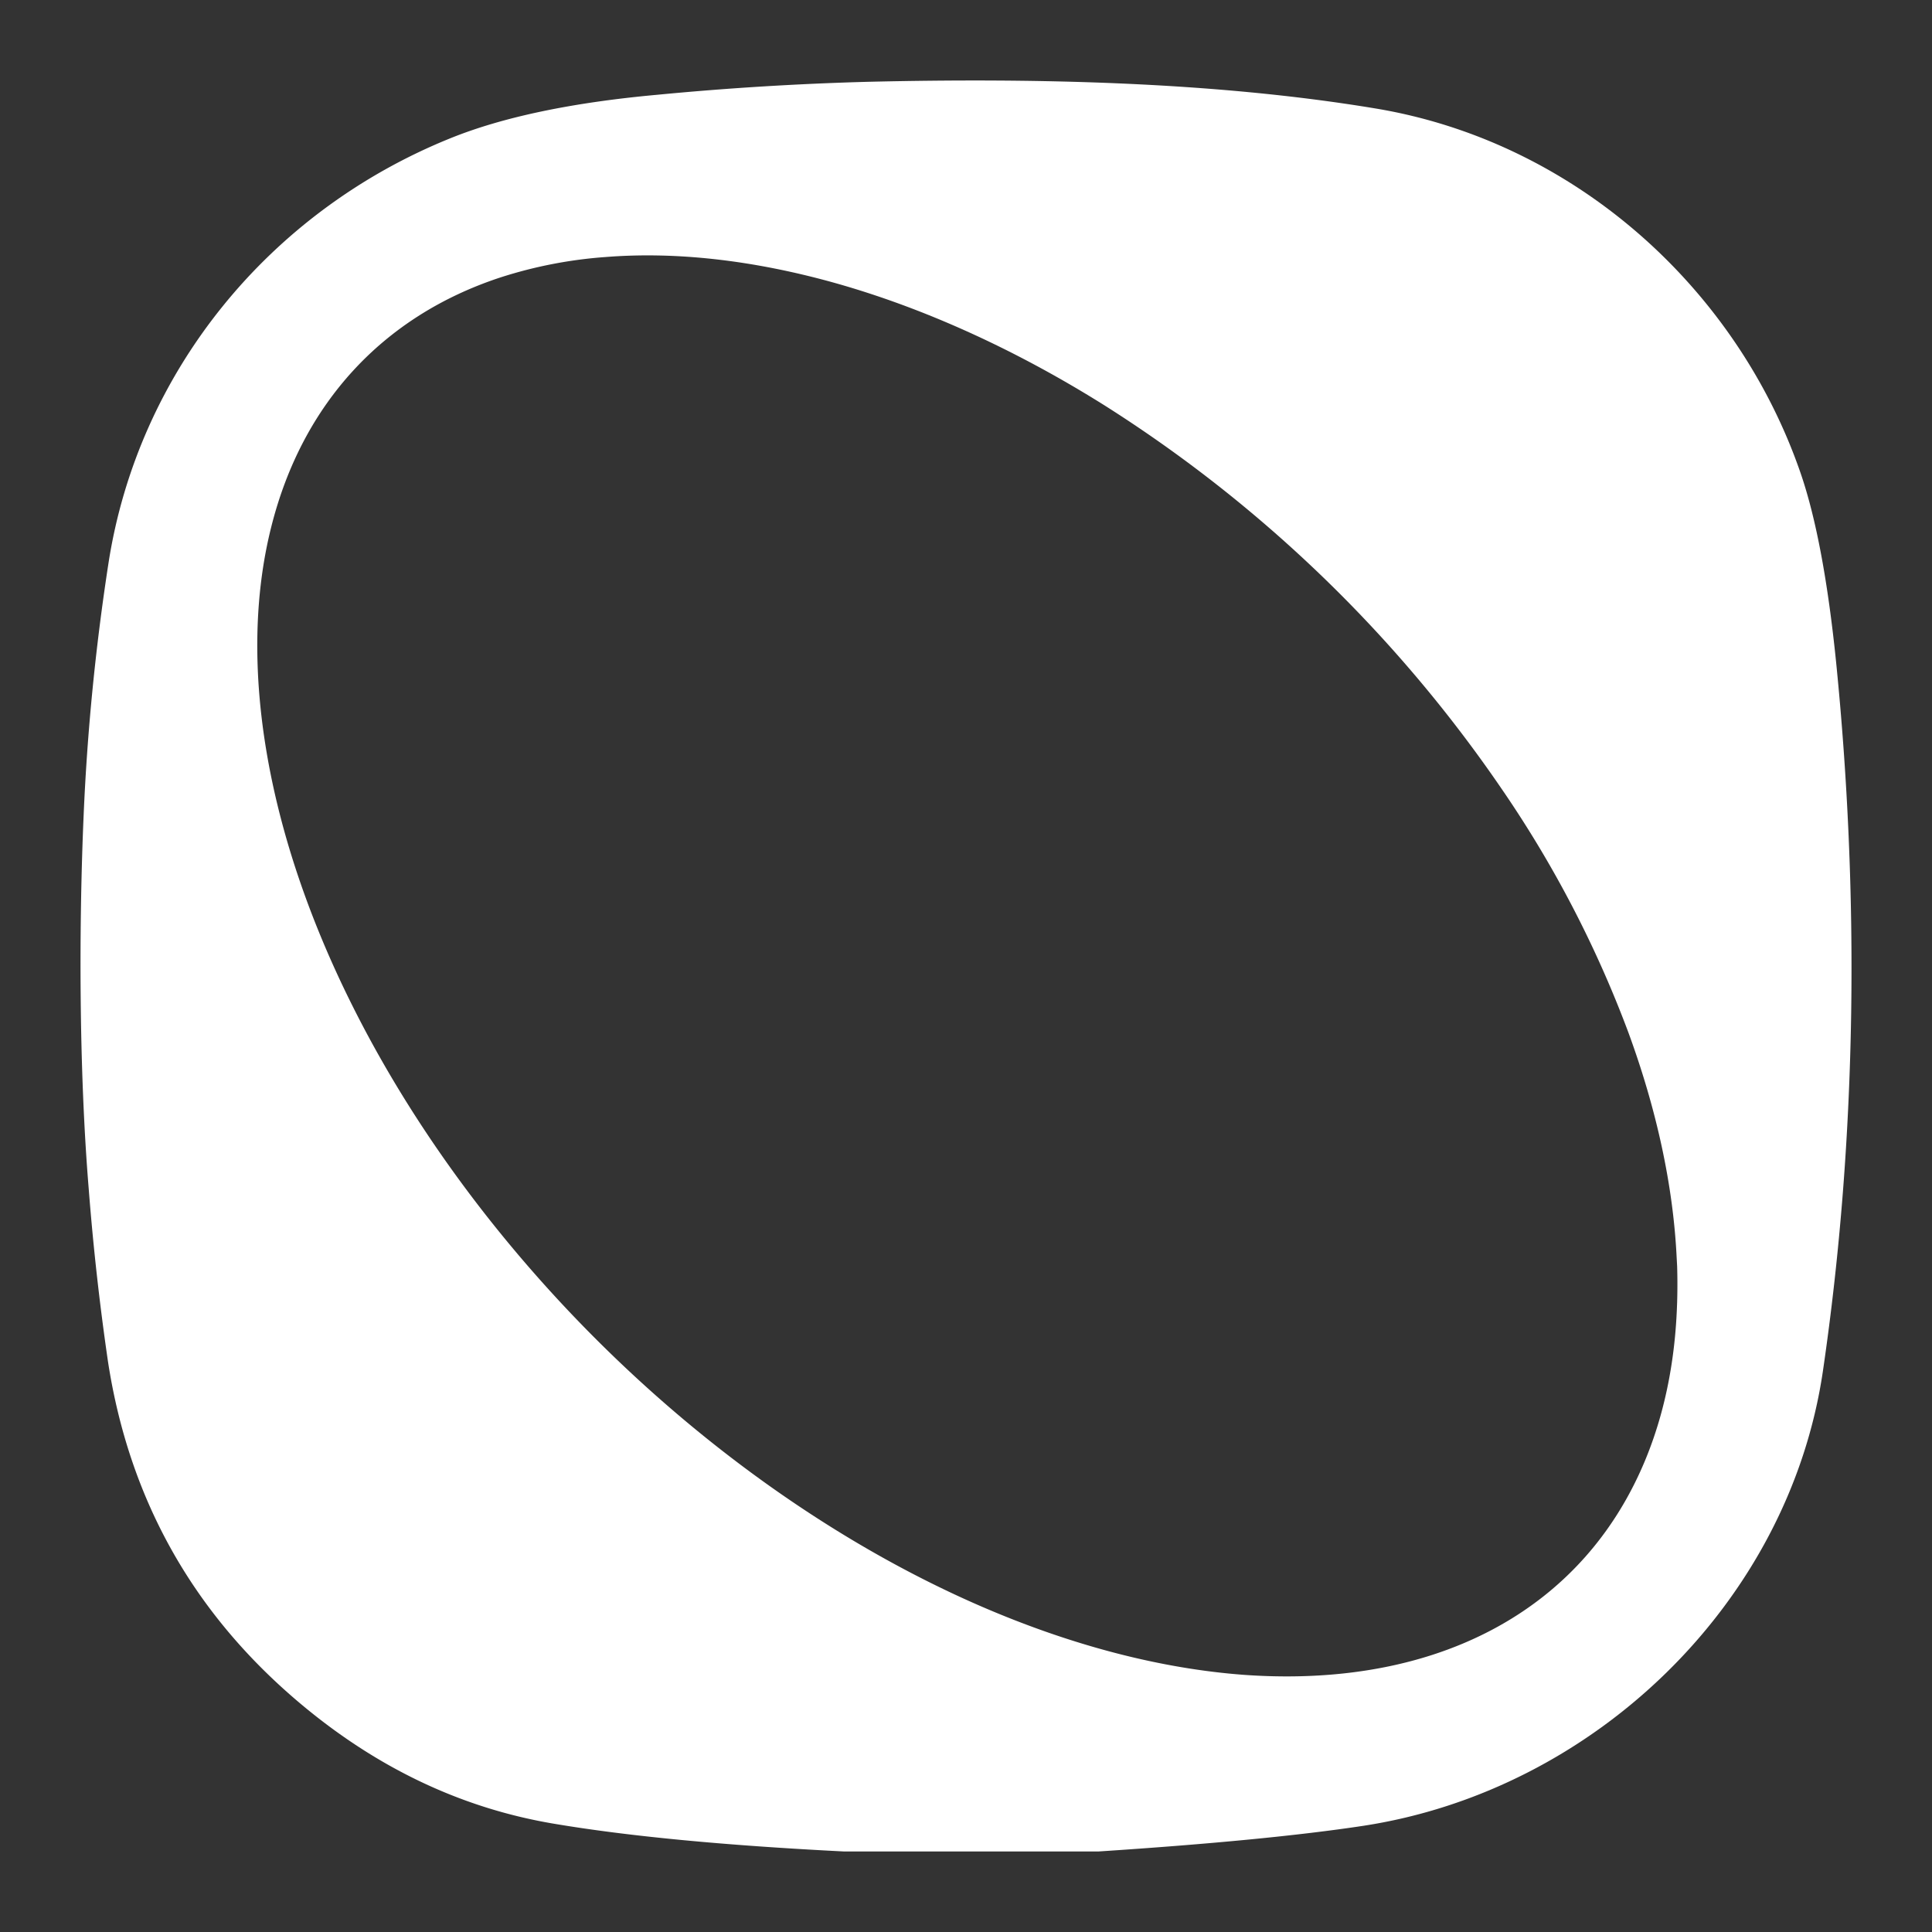
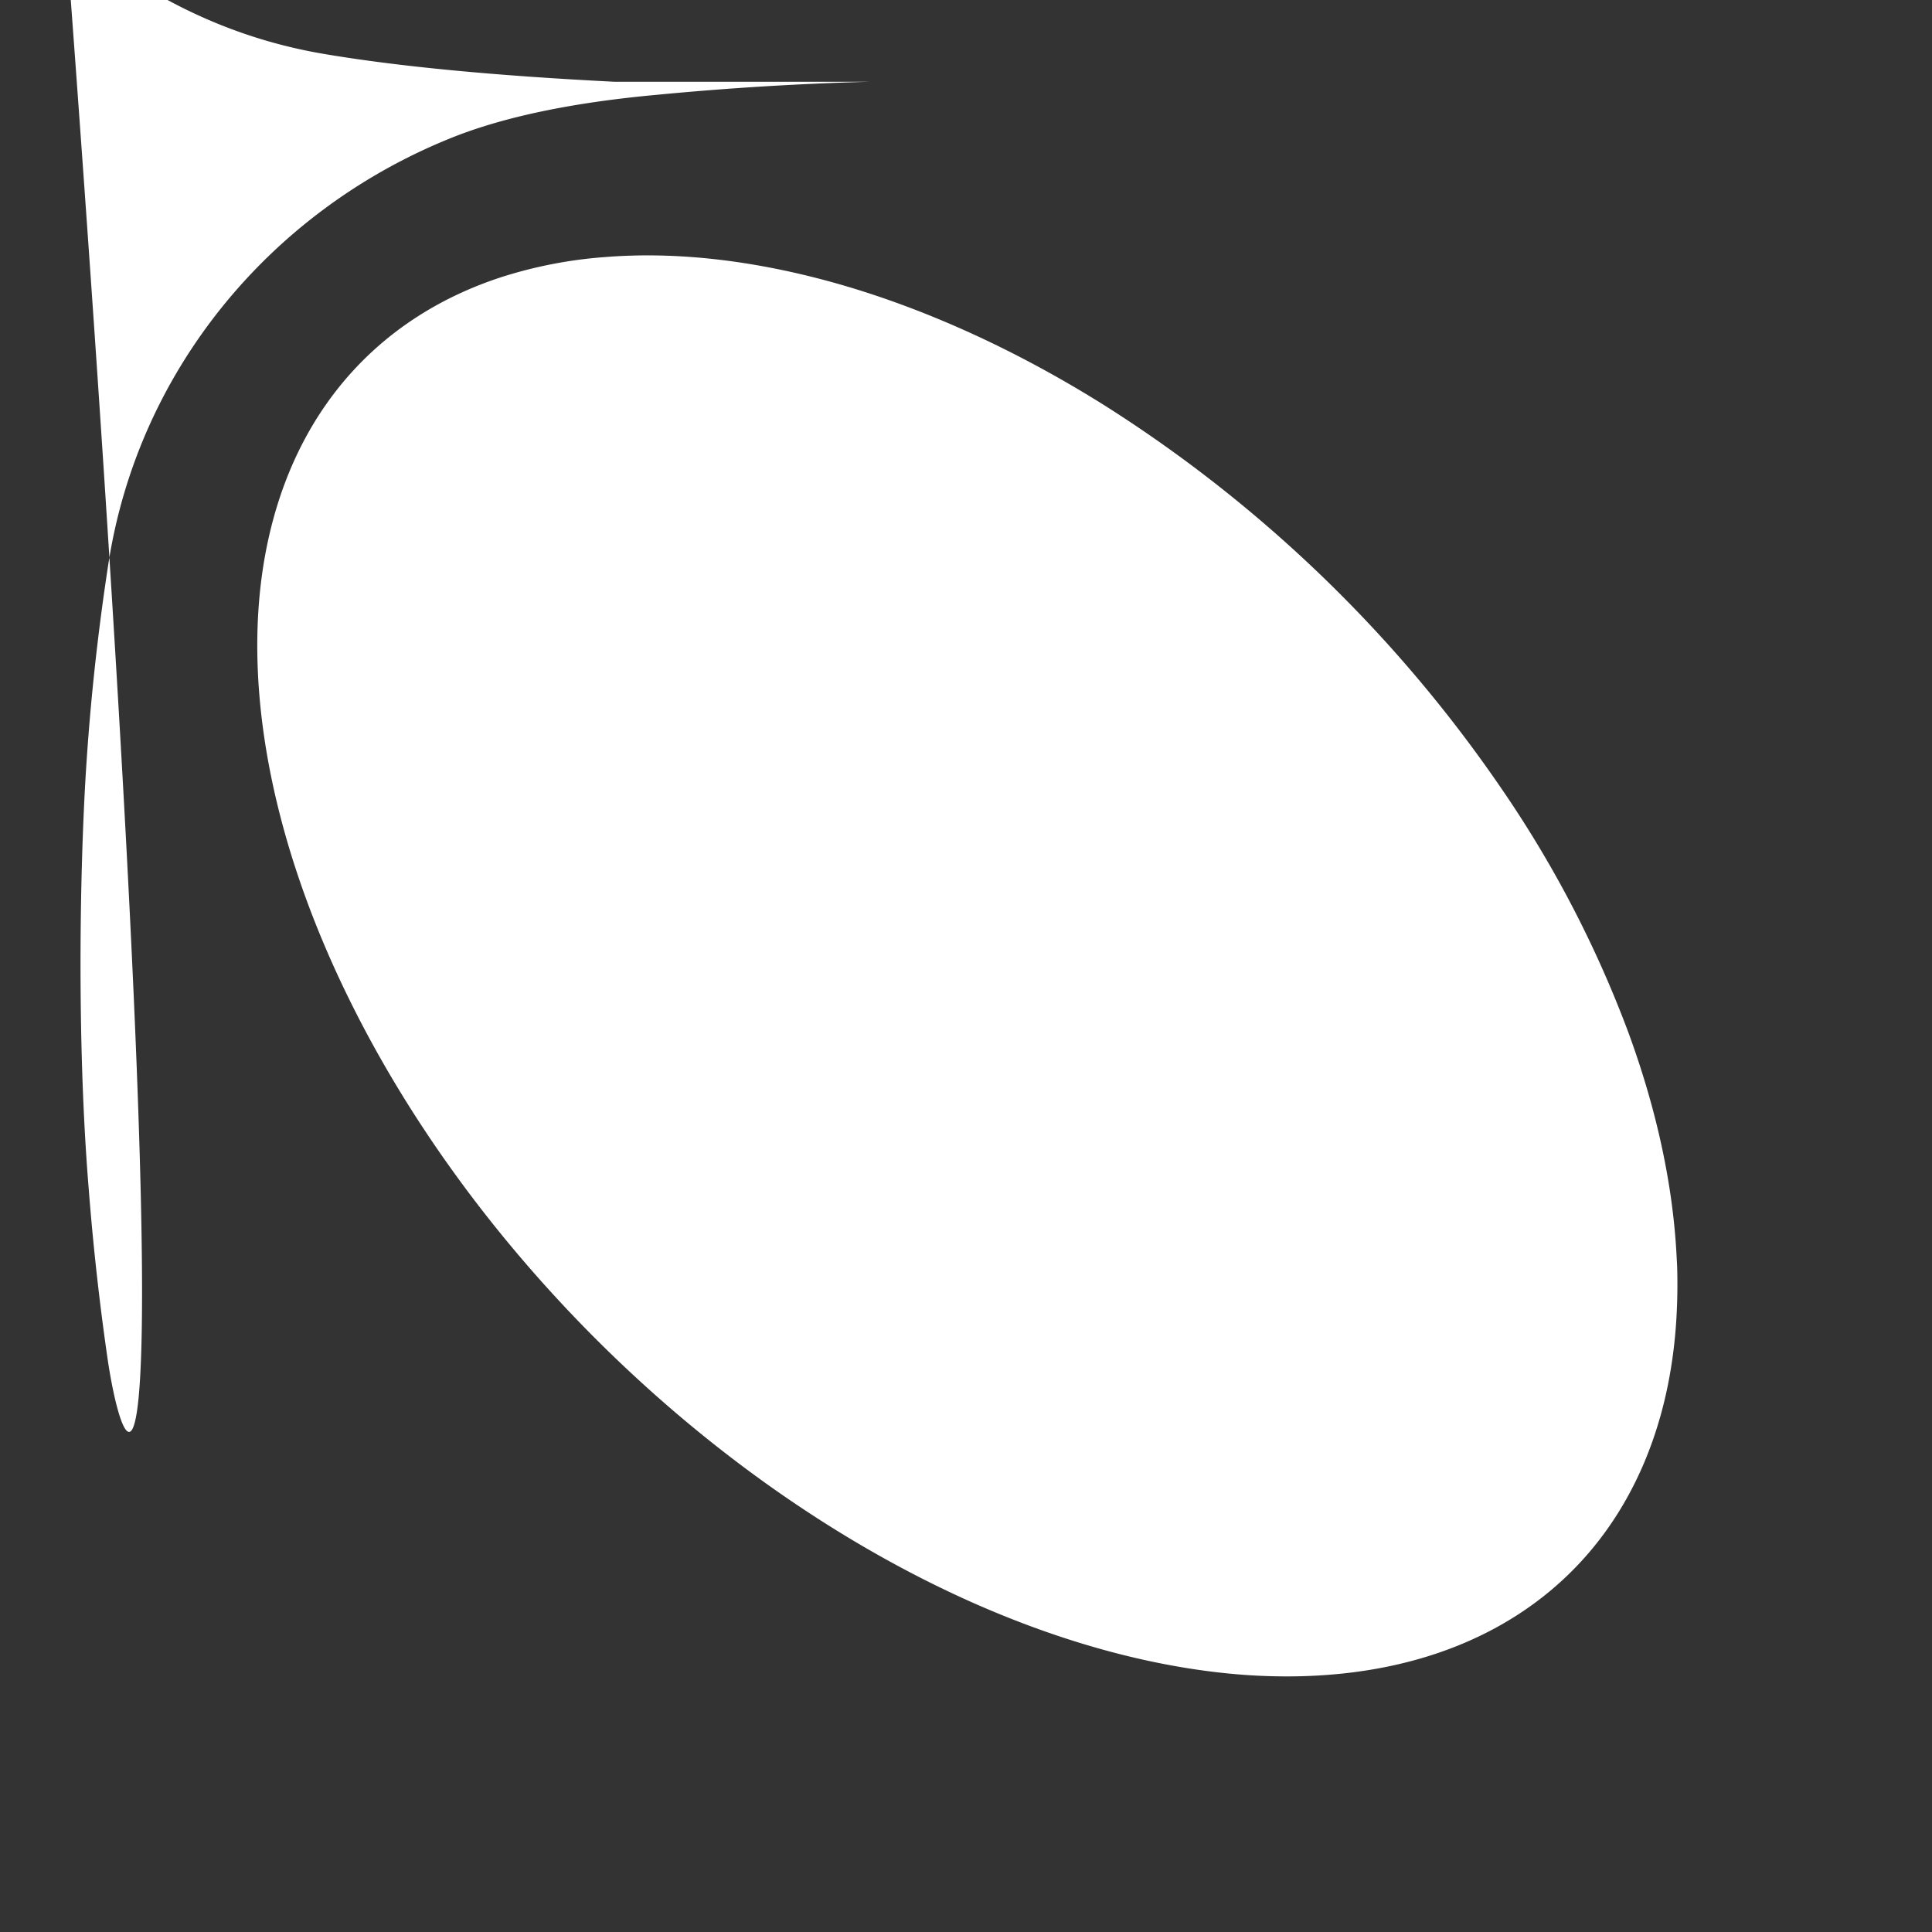
<svg xmlns="http://www.w3.org/2000/svg" fill="white" fill-rule="evenodd" height="1em" style="flex:none;line-height:1" viewBox="0 0 24 24" width="1em">
  <rect x="0" y="0" width="24" height="24" fill="#333333" stroke="none" />
  <title>Kolors</title>
-   <path clip-rule="evenodd" d="M10.79 1.016c2.021-.047 4.268-.006 6.3.332 2.447.407 4.479 2.209 5.279 4.533.192.56.338 1.343.44 2.346.285 2.845.268 5.852-.164 8.804-.424 2.888-2.85 5.213-5.71 5.65-.79.12-1.889.227-3.294.319h-3.15c-1.49-.075-2.697-.19-3.621-.347-1.166-.198-2.234-.713-3.205-1.547C2.377 20 1.602 18.603 1.342 16.918a32.025 32.025 0 01-.24-2.151c-.124-1.505-.121-3.302-.063-4.64.044-1.033.146-2.073.307-3.121.366-2.383 1.996-4.383 4.26-5.293.647-.26 1.502-.44 2.562-.536a38.17 38.17 0 012.621-.161zm-.426 2.497c-1.003-.28-1.965-.39-2.843-.32a5.54 5.54 0 00-1.3.252c-1.465.48-2.467 1.57-2.851 3.099-.213.845-.23 1.804-.053 2.831.173 1.002.529 2.053 1.052 3.101 1.092 2.192 2.854 4.26 4.942 5.803.93.687 1.903 1.254 2.88 1.677 1.124.486 2.233.774 3.268.85.848.06 1.635-.023 2.332-.248 1.038-.335 1.852-.977 2.376-1.874.398-.68.623-1.494.663-2.405l.004-.101a7.543 7.543 0 000-.449l-.007-.129c-.045-.879-.247-1.816-.599-2.775a13.975 13.975 0 00-1.571-3.021 16.964 16.964 0 00-4.936-4.768c-1.108-.695-2.248-1.212-3.357-1.523z" />
+   <path clip-rule="evenodd" d="M10.79 1.016h-3.15c-1.49-.075-2.697-.19-3.621-.347-1.166-.198-2.234-.713-3.205-1.547C2.377 20 1.602 18.603 1.342 16.918a32.025 32.025 0 01-.24-2.151c-.124-1.505-.121-3.302-.063-4.64.044-1.033.146-2.073.307-3.121.366-2.383 1.996-4.383 4.26-5.293.647-.26 1.502-.44 2.562-.536a38.17 38.17 0 012.621-.161zm-.426 2.497c-1.003-.28-1.965-.39-2.843-.32a5.54 5.54 0 00-1.3.252c-1.465.48-2.467 1.57-2.851 3.099-.213.845-.23 1.804-.053 2.831.173 1.002.529 2.053 1.052 3.101 1.092 2.192 2.854 4.26 4.942 5.803.93.687 1.903 1.254 2.88 1.677 1.124.486 2.233.774 3.268.85.848.06 1.635-.023 2.332-.248 1.038-.335 1.852-.977 2.376-1.874.398-.68.623-1.494.663-2.405l.004-.101a7.543 7.543 0 000-.449l-.007-.129c-.045-.879-.247-1.816-.599-2.775a13.975 13.975 0 00-1.571-3.021 16.964 16.964 0 00-4.936-4.768c-1.108-.695-2.248-1.212-3.357-1.523z" />
</svg>